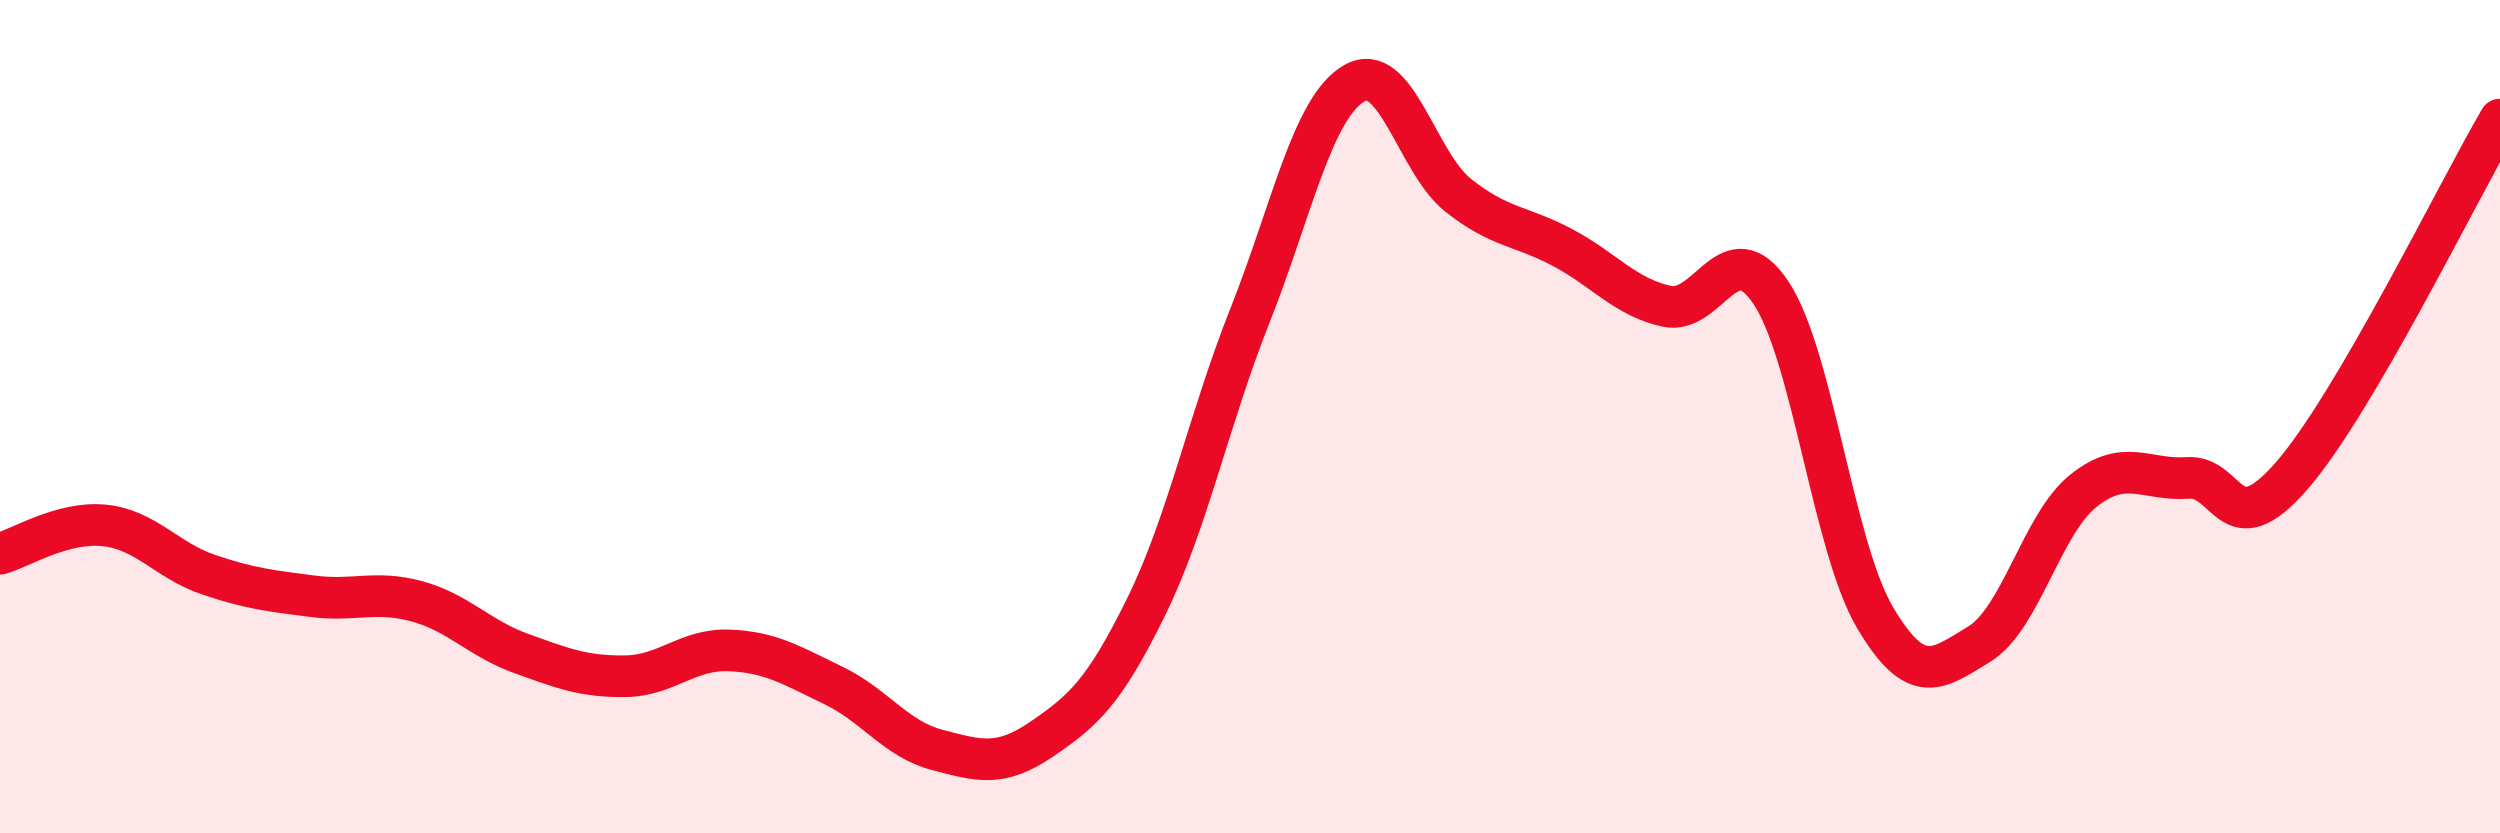
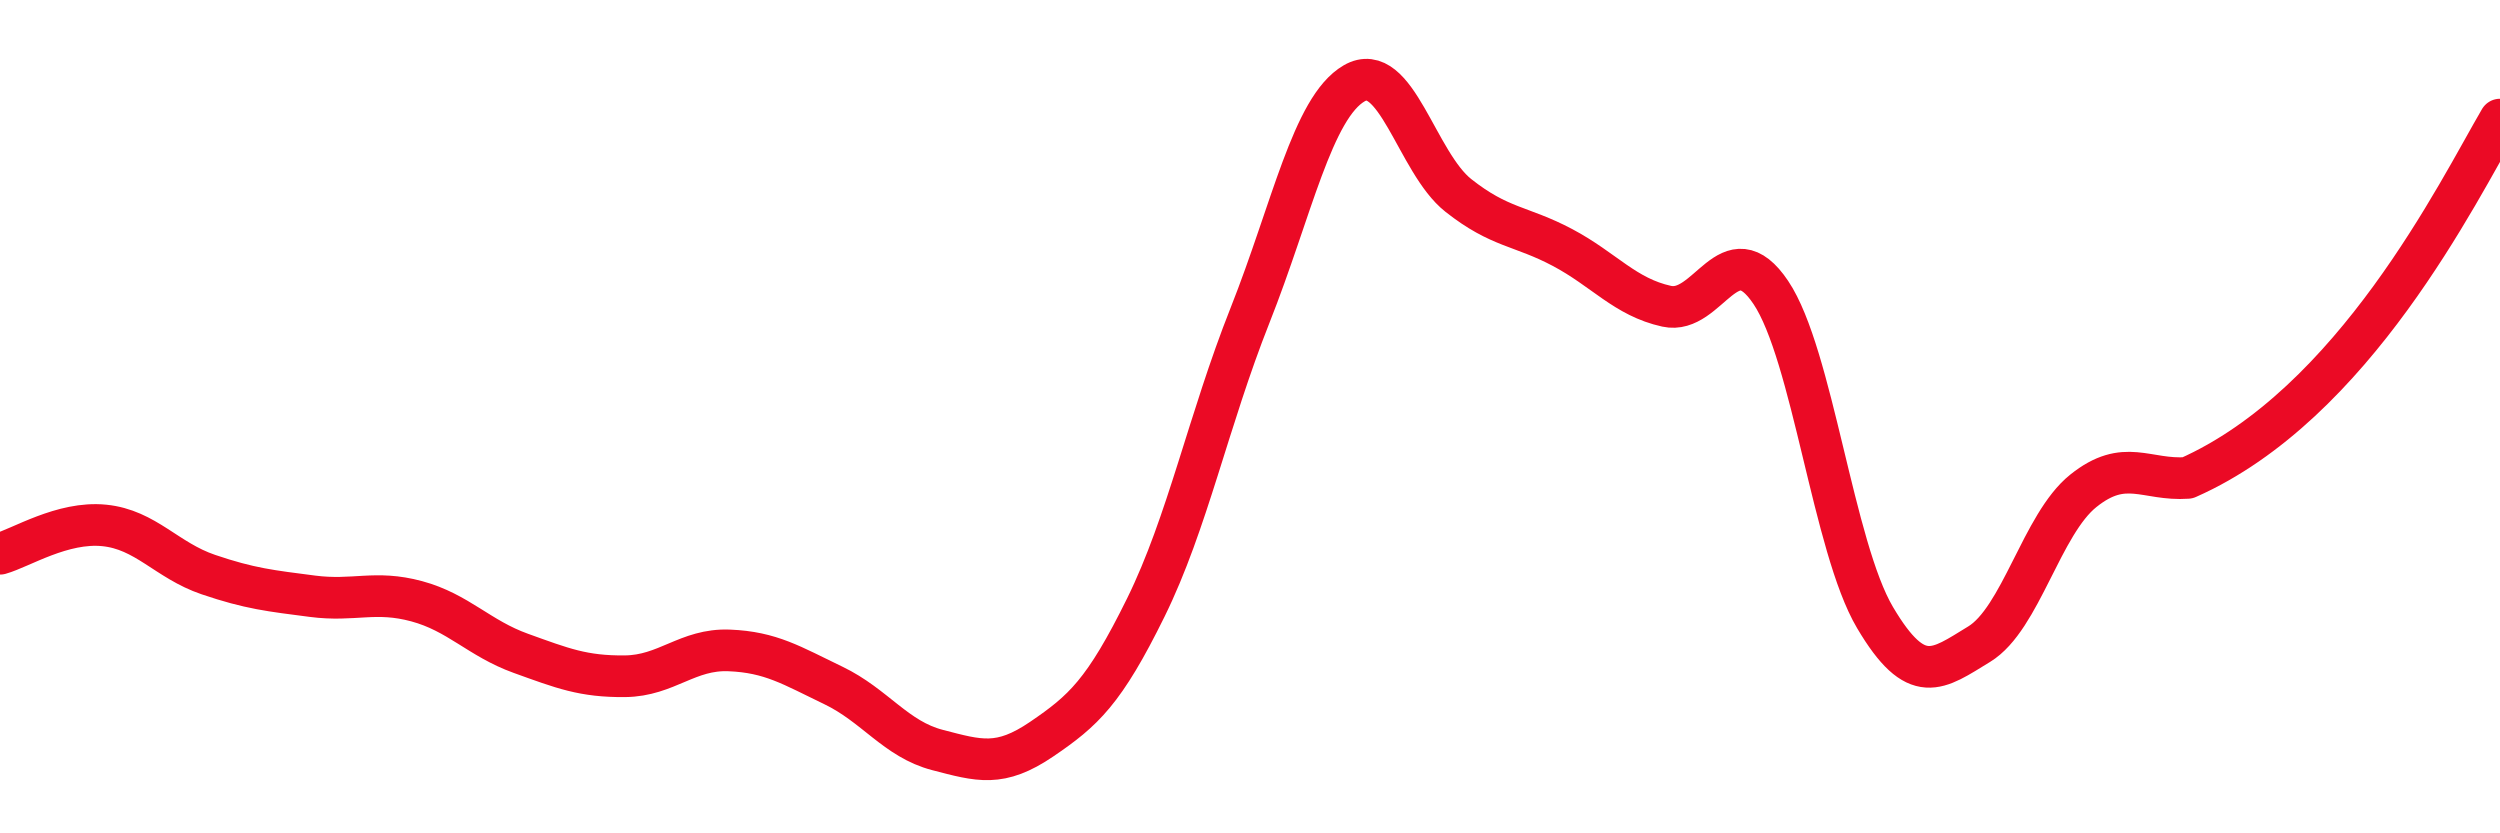
<svg xmlns="http://www.w3.org/2000/svg" width="60" height="20" viewBox="0 0 60 20">
-   <path d="M 0,13.29 C 0.5,13.15 1.5,12.51 2.5,12.61 C 3.5,12.71 4,13.45 5,13.79 C 6,14.13 6.5,14.18 7.5,14.31 C 8.5,14.44 9,14.16 10,14.43 C 11,14.7 11.5,15.32 12.5,15.68 C 13.5,16.04 14,16.24 15,16.23 C 16,16.22 16.5,15.57 17.5,15.61 C 18.5,15.65 19,15.97 20,16.45 C 21,16.93 21.5,17.74 22.5,18 C 23.5,18.26 24,18.42 25,17.74 C 26,17.06 26.5,16.61 27.5,14.58 C 28.5,12.55 29,10.09 30,7.57 C 31,5.05 31.5,2.58 32.5,2 C 33.5,1.42 34,3.9 35,4.69 C 36,5.48 36.5,5.41 37.5,5.94 C 38.5,6.47 39,7.13 40,7.35 C 41,7.57 41.5,5.53 42.5,7.02 C 43.5,8.51 44,13.13 45,14.82 C 46,16.51 46.5,16.07 47.5,15.46 C 48.5,14.85 49,12.58 50,11.78 C 51,10.98 51.5,11.54 52.5,11.47 C 53.5,11.4 53.5,13.14 55,11.42 C 56.5,9.7 59,4.58 60,2.87L60 20L0 20Z" fill="#EB0A25" opacity="0.1" stroke-linecap="round" stroke-linejoin="round" />
-   <path d="M 0,13.29 C 0.5,13.15 1.5,12.51 2.5,12.61 C 3.5,12.71 4,13.45 5,13.79 C 6,14.13 6.5,14.18 7.5,14.31 C 8.5,14.44 9,14.16 10,14.43 C 11,14.7 11.5,15.32 12.5,15.68 C 13.5,16.04 14,16.24 15,16.23 C 16,16.22 16.5,15.57 17.5,15.61 C 18.5,15.65 19,15.97 20,16.45 C 21,16.93 21.5,17.74 22.5,18 C 23.5,18.26 24,18.42 25,17.74 C 26,17.06 26.5,16.61 27.5,14.58 C 28.5,12.55 29,10.09 30,7.57 C 31,5.05 31.5,2.58 32.5,2 C 33.5,1.42 34,3.9 35,4.69 C 36,5.48 36.5,5.41 37.5,5.94 C 38.5,6.47 39,7.13 40,7.35 C 41,7.57 41.5,5.53 42.5,7.02 C 43.5,8.51 44,13.13 45,14.82 C 46,16.51 46.5,16.07 47.5,15.46 C 48.5,14.85 49,12.58 50,11.78 C 51,10.98 51.5,11.54 52.5,11.47 C 53.5,11.4 53.5,13.14 55,11.42 C 56.5,9.7 59,4.58 60,2.87" stroke="#EB0A25" stroke-width="1" fill="none" stroke-linecap="round" stroke-linejoin="round" />
+   <path d="M 0,13.29 C 0.5,13.15 1.5,12.51 2.5,12.61 C 3.5,12.71 4,13.45 5,13.79 C 6,14.13 6.5,14.18 7.5,14.31 C 8.5,14.44 9,14.16 10,14.43 C 11,14.7 11.5,15.32 12.5,15.68 C 13.5,16.04 14,16.24 15,16.23 C 16,16.22 16.5,15.57 17.5,15.61 C 18.5,15.65 19,15.97 20,16.45 C 21,16.93 21.5,17.74 22.5,18 C 23.5,18.26 24,18.42 25,17.74 C 26,17.06 26.5,16.61 27.5,14.58 C 28.5,12.55 29,10.09 30,7.57 C 31,5.05 31.5,2.58 32.5,2 C 33.5,1.42 34,3.9 35,4.69 C 36,5.48 36.5,5.41 37.5,5.94 C 38.5,6.47 39,7.13 40,7.35 C 41,7.57 41.5,5.53 42.5,7.02 C 43.5,8.51 44,13.13 45,14.82 C 46,16.51 46.5,16.07 47.5,15.46 C 48.5,14.85 49,12.58 50,11.78 C 51,10.98 51.5,11.54 52.5,11.47 C 56.5,9.7 59,4.58 60,2.87" stroke="#EB0A25" stroke-width="1" fill="none" stroke-linecap="round" stroke-linejoin="round" />
</svg>